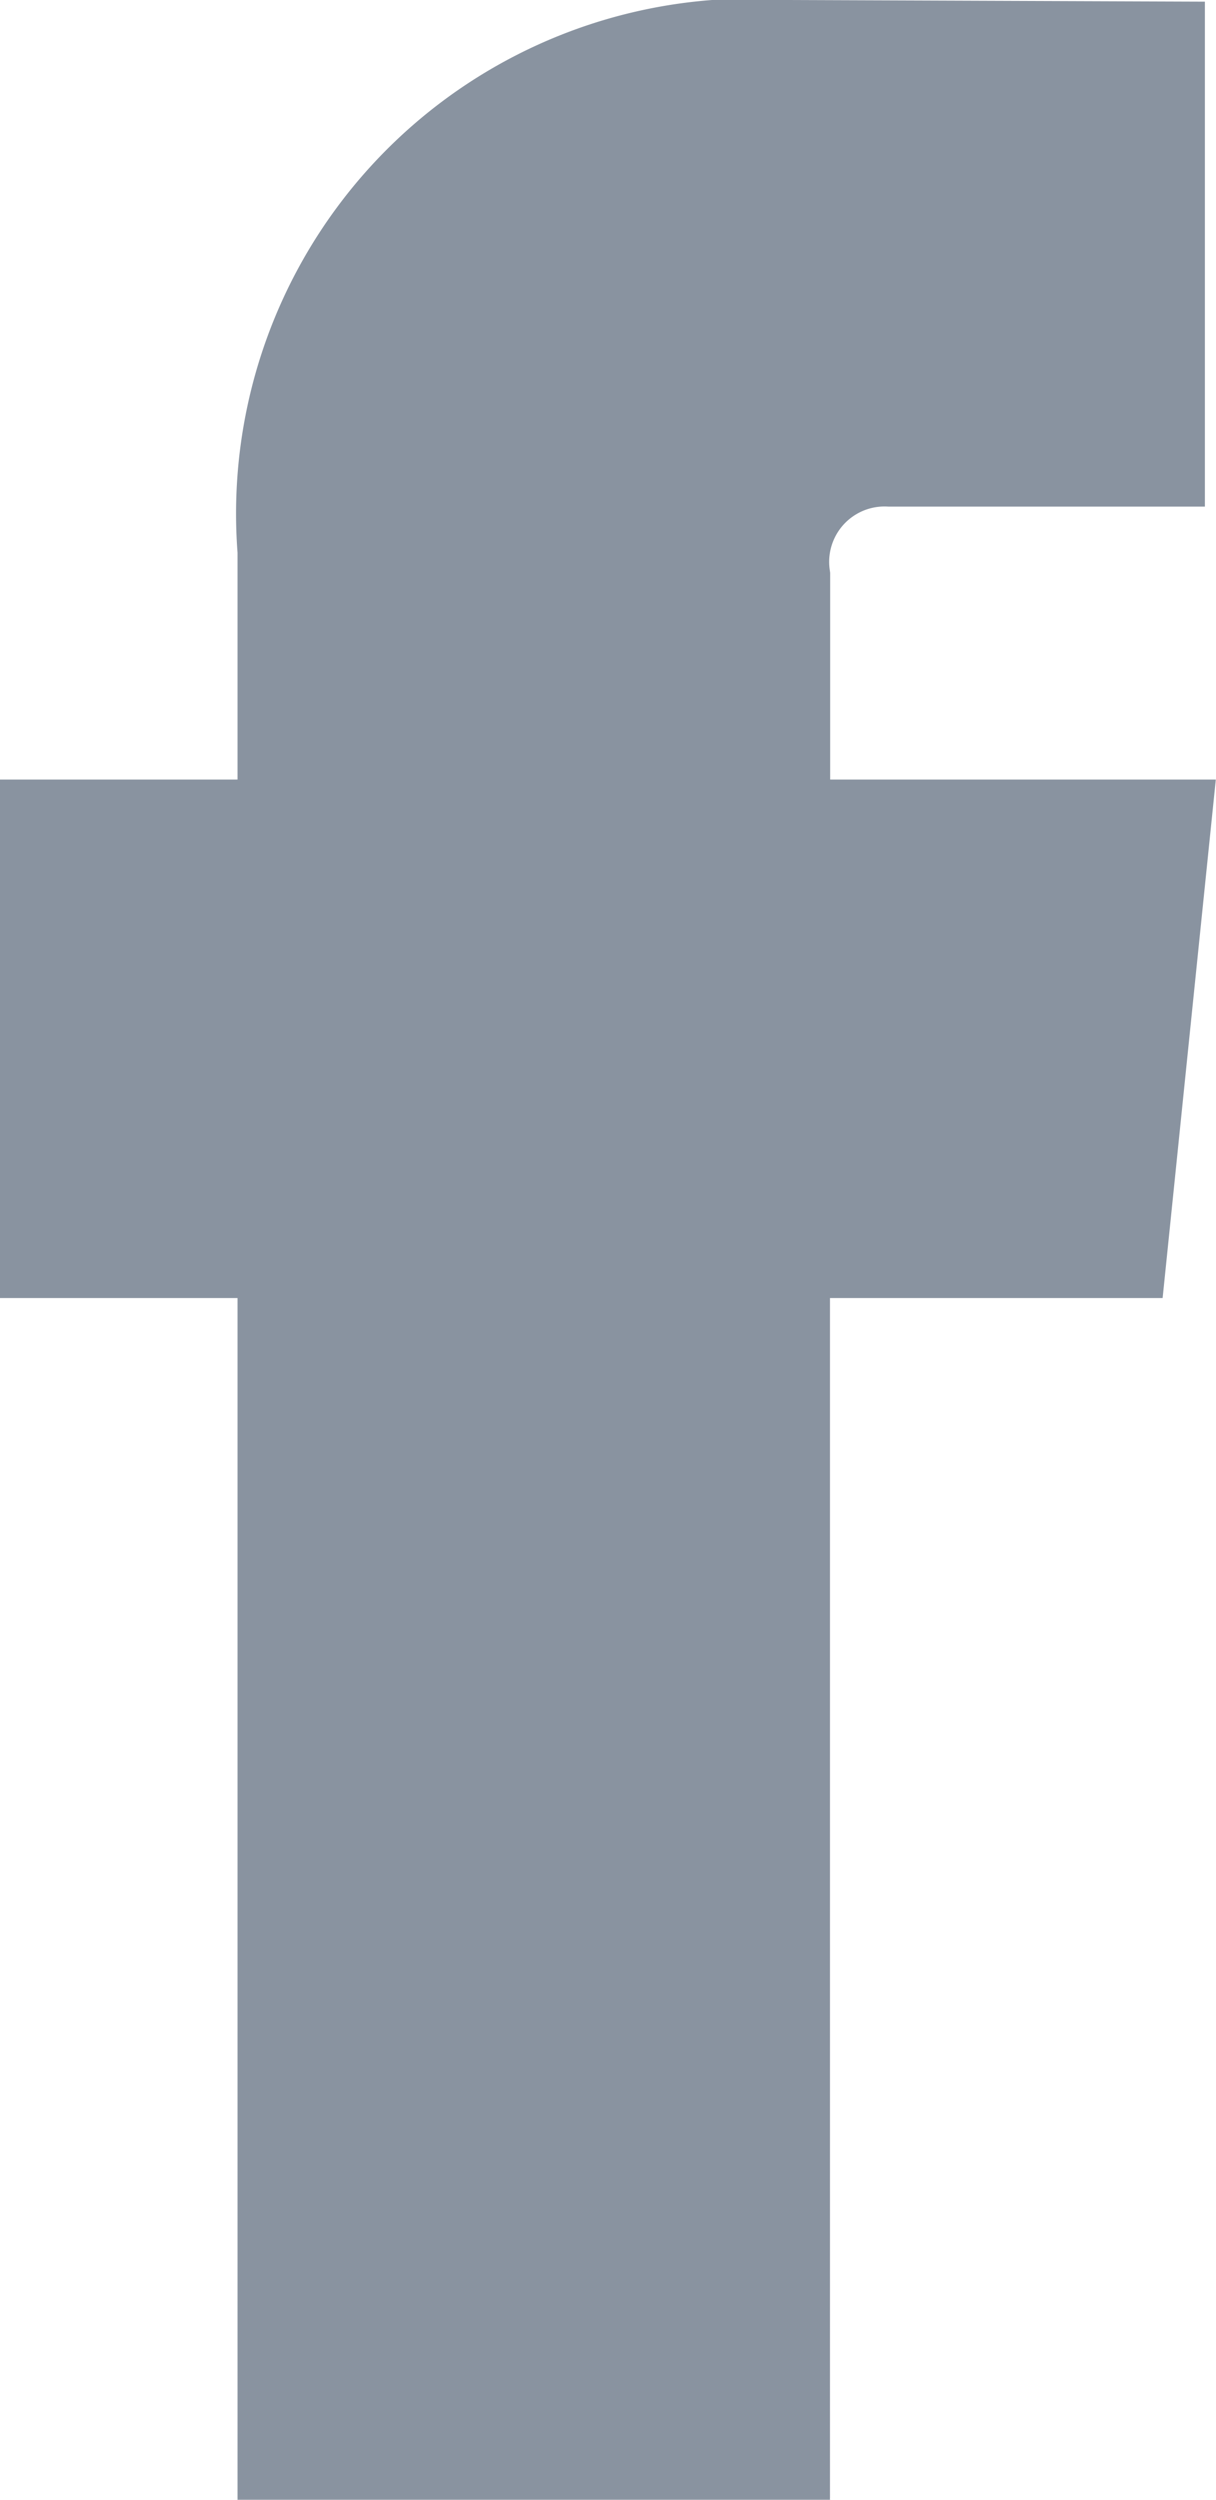
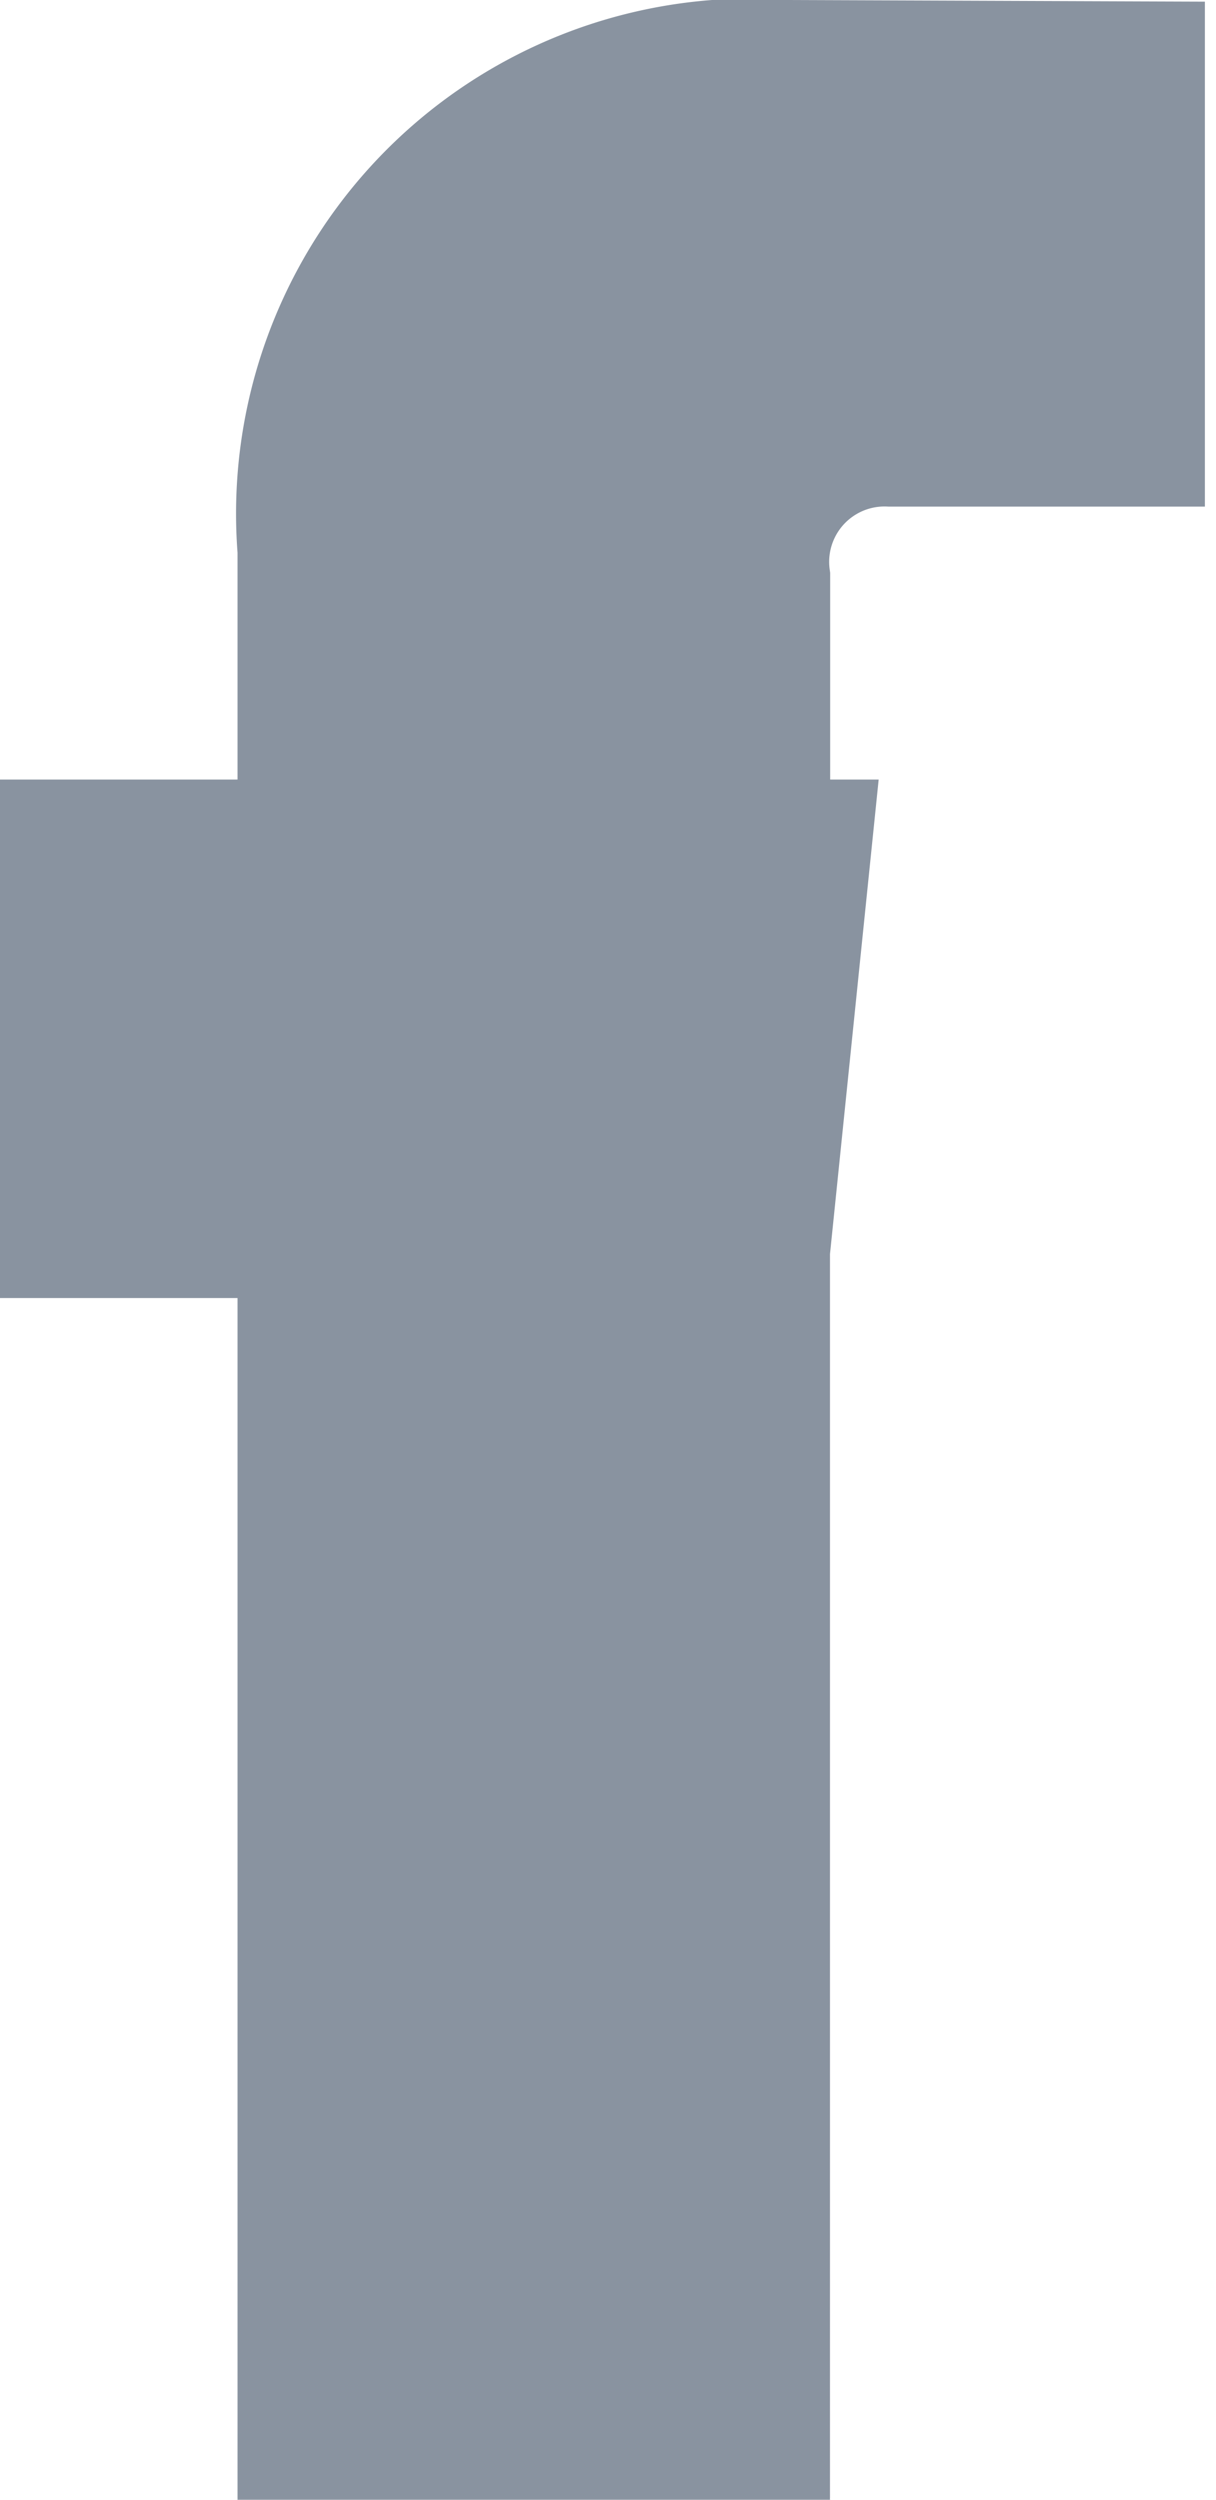
<svg xmlns="http://www.w3.org/2000/svg" width="6.568" height="13.5" viewBox="0 0 6.568 13.5">
-   <path id="i-facebook" d="M-508.575-403.782v-1.349a.549.549,0,0,1,.572-.625h1.452v-2.228l-2-.008a2.532,2.532,0,0,0-2.725,2.725v1.485h-1.284v2.3h1.284v6.5h2.7v-6.5h1.821l.236-2.3Z" transform="translate(512.809 408.242)" fill="#8993a0" stroke="#8993a0" stroke-width="0.5" />
+   <path id="i-facebook" d="M-508.575-403.782v-1.349a.549.549,0,0,1,.572-.625h1.452v-2.228l-2-.008a2.532,2.532,0,0,0-2.725,2.725v1.485h-1.284v2.3h1.284v6.5h2.7v-6.5l.236-2.3Z" transform="translate(512.809 408.242)" fill="#8993a0" stroke="#8993a0" stroke-width="0.5" />
</svg>